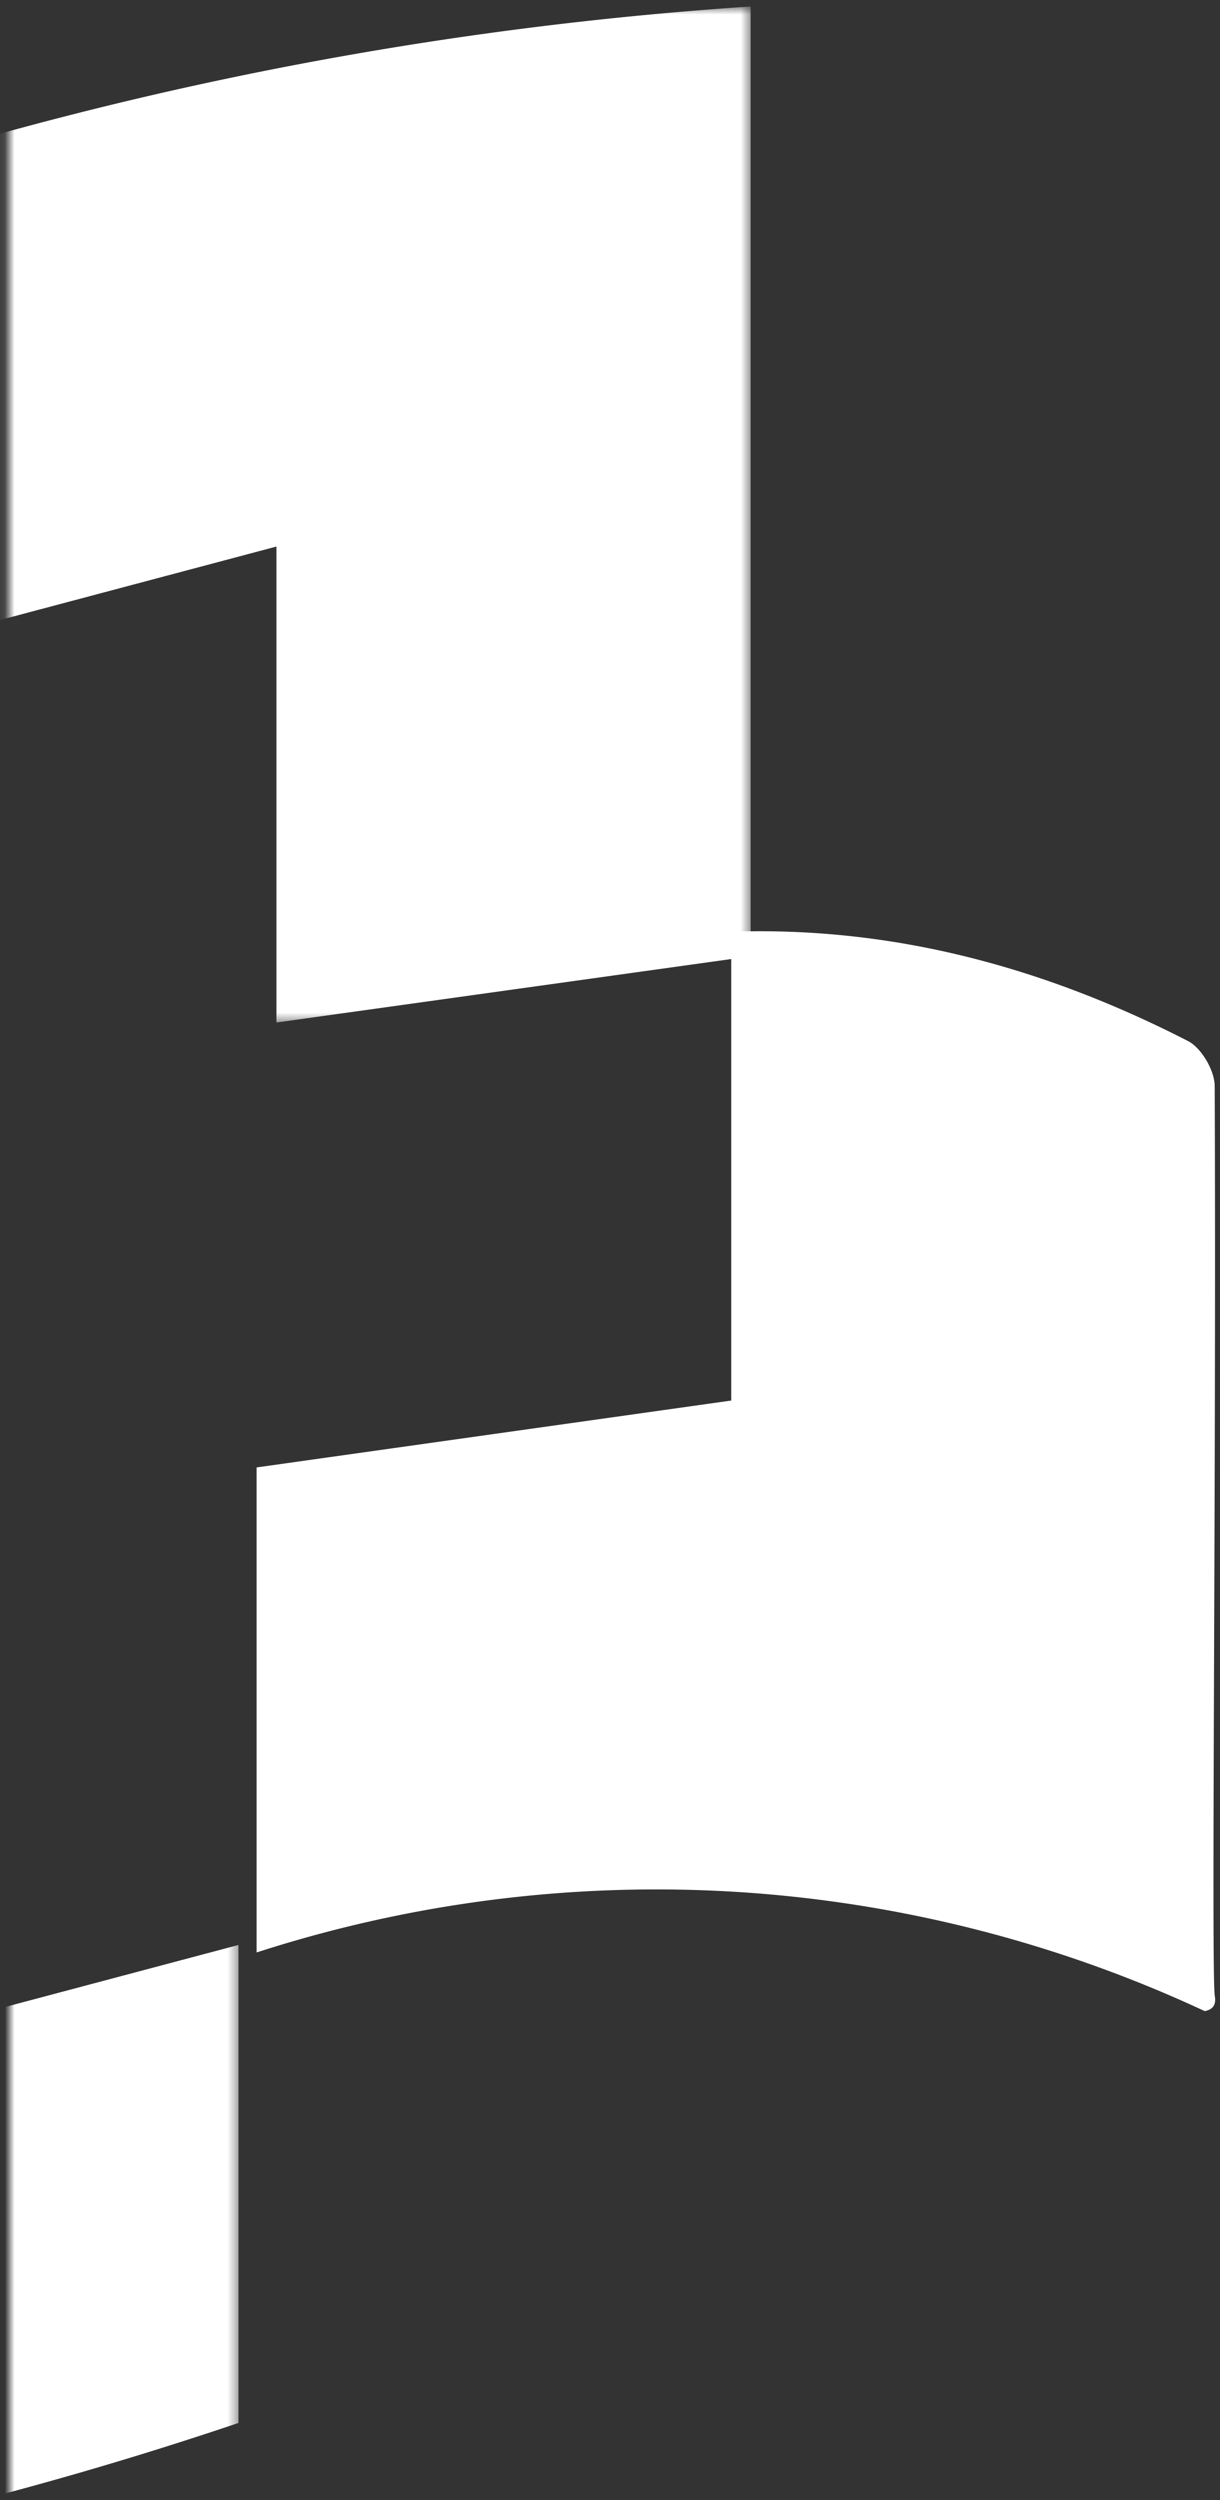
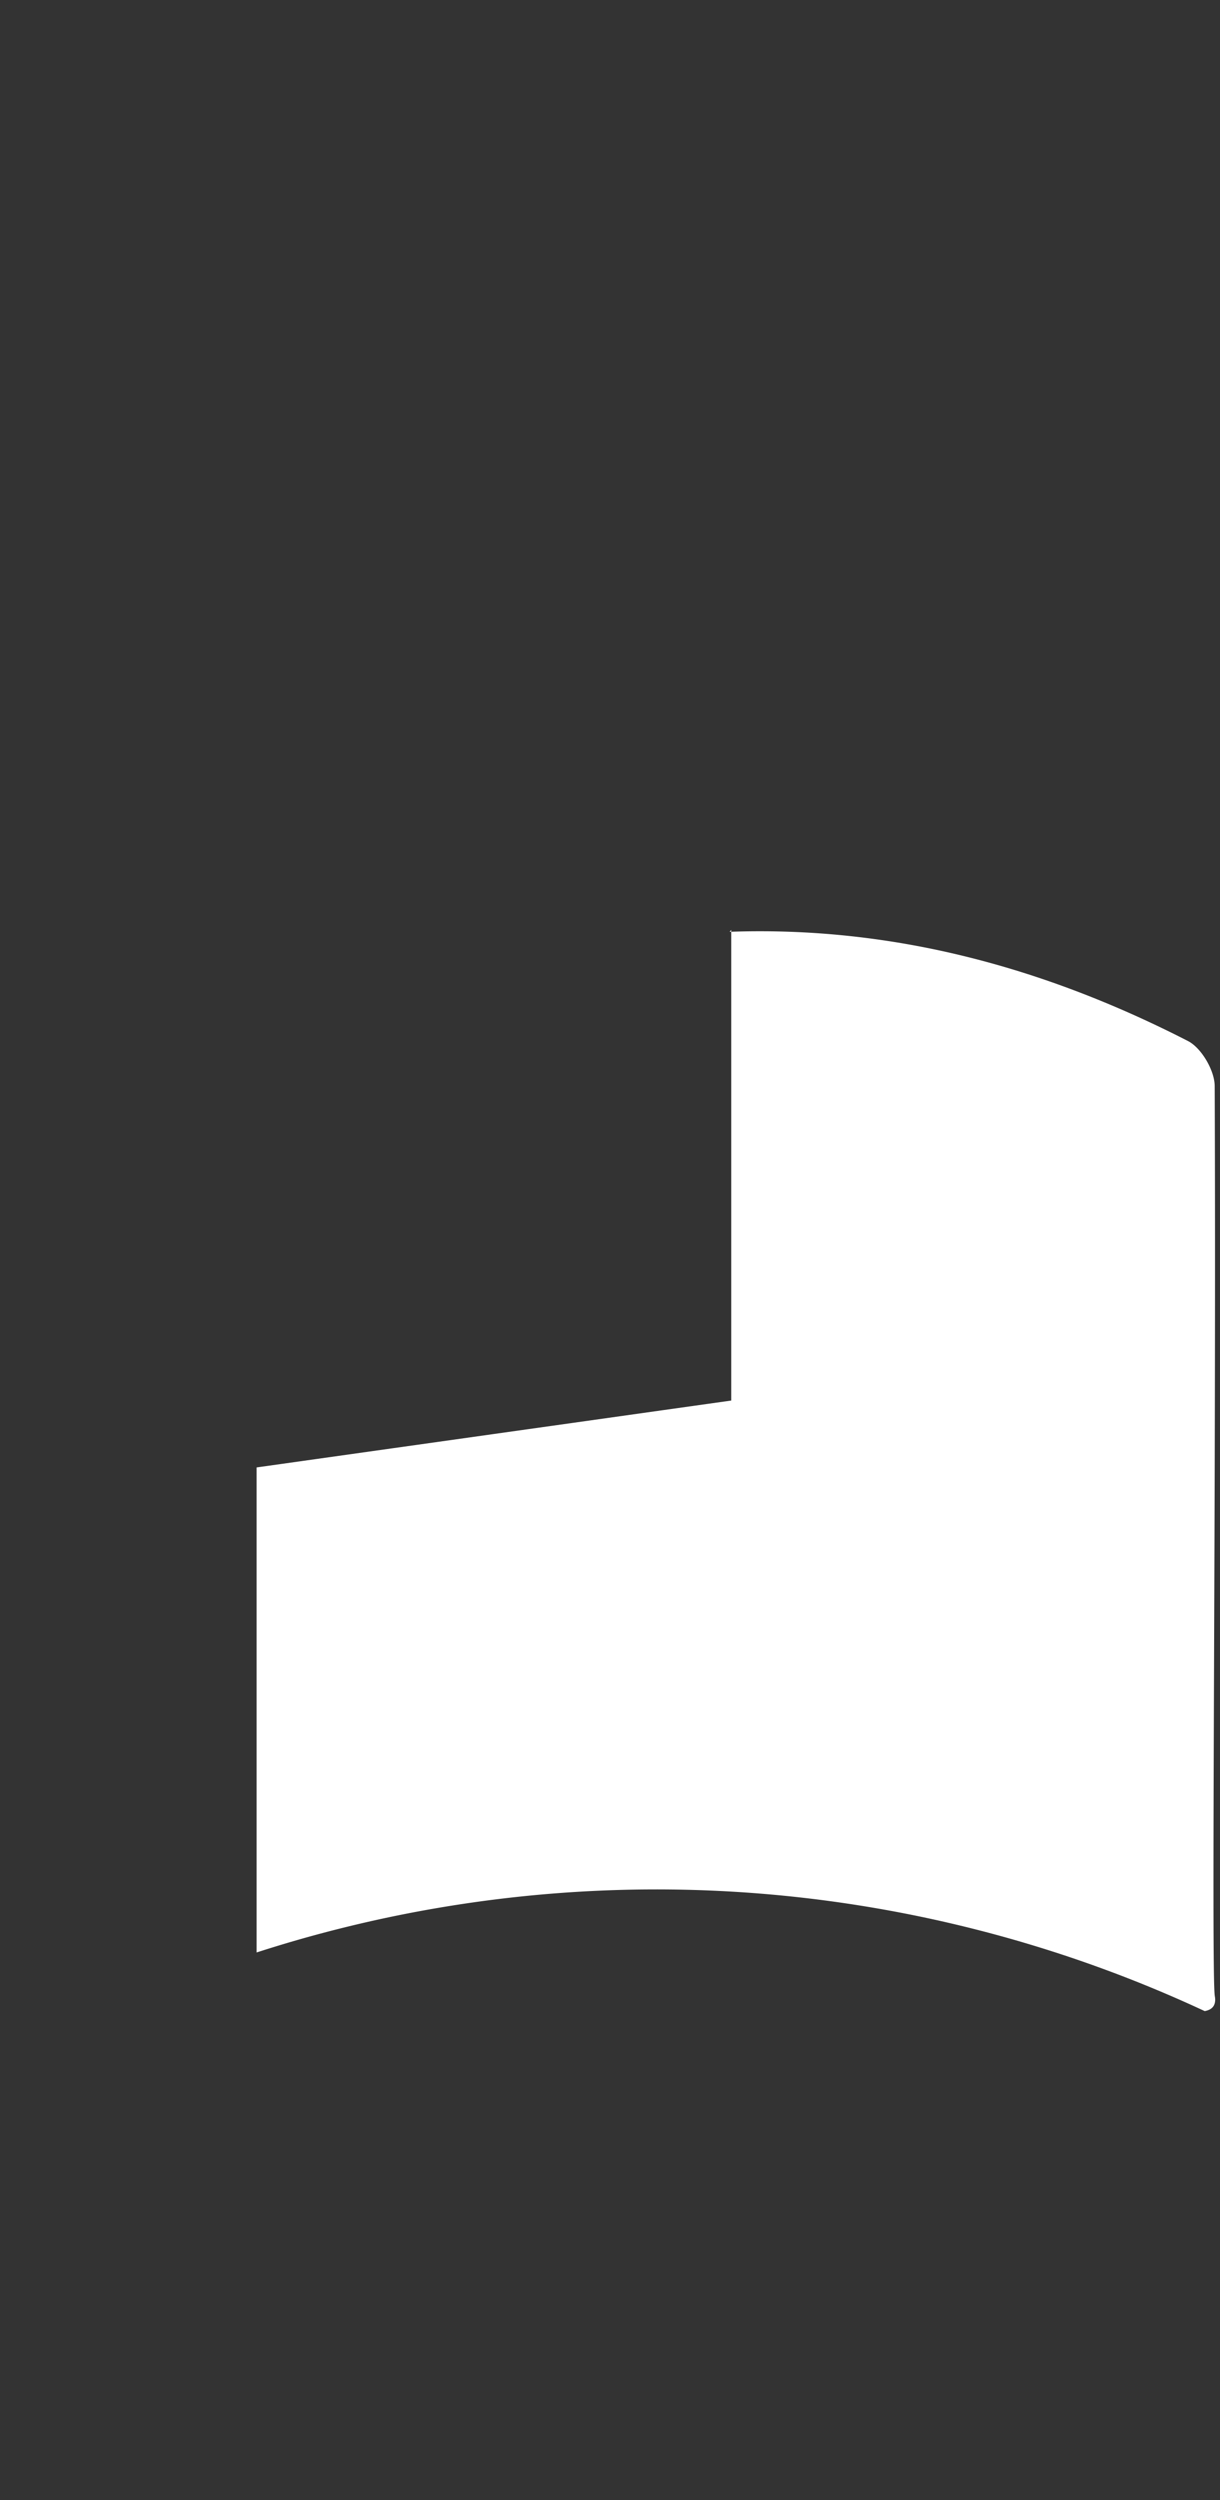
<svg xmlns="http://www.w3.org/2000/svg" xmlns:xlink="http://www.w3.org/1999/xlink" width="126" height="258" viewBox="0 0 126 258">
  <rect x="0" y="0" width="126" height="258" fill="#333333" stroke="none" />
  <defs>
-     <path id="a" d="M0 .788h23.63v104.851H0z" />
    <path id="c" d="M.895.67h76.632v104.852H.895z" />
  </defs>
  <g fill="none" fill-rule="evenodd">
    <path fill="#FFF" d="M75.352 96.16c16.82-.602 32.512 3.67 47.349 11.278 1.382.712 2.743 3.042 2.75 4.626.17 40.59-.366 91.706.014 93.946.012.077.14.637-.165 1.059-.194.268-.515.408-.877.476a134.25 134.25 0 0 0-48.043-12.283 134.247 134.247 0 0 0-49.88 6.231v-50.055a487174.3 487174.3 0 0 0 49.022-6.903v-48.57l-.17.195z" />
    <g transform="translate(1 164)">
      <mask id="b" fill="#fff">
        <use xlink:href="#a" />
      </mask>
-       <path fill="#FFF" d="M-26.027.788v49.119c16.876-4.484 33.009-8.77 49.657-13.189v49.327A388.881 388.881 0 0 1-75 105.64V7.617l48.973-6.83" mask="url(#b)" />
    </g>
    <g>
      <mask id="d" fill="#fff">
        <use xlink:href="#c" />
      </mask>
-       <path fill="#FFF" d="M28.551 105.522V56.403a524055.63 524055.63 0 0 0-49.656 13.191V20.265A389.027 389.027 0 0 1 77.527.67v98.021c-16.16 2.256-32.095 4.477-48.976 6.831" mask="url(#d)" />
    </g>
  </g>
</svg>